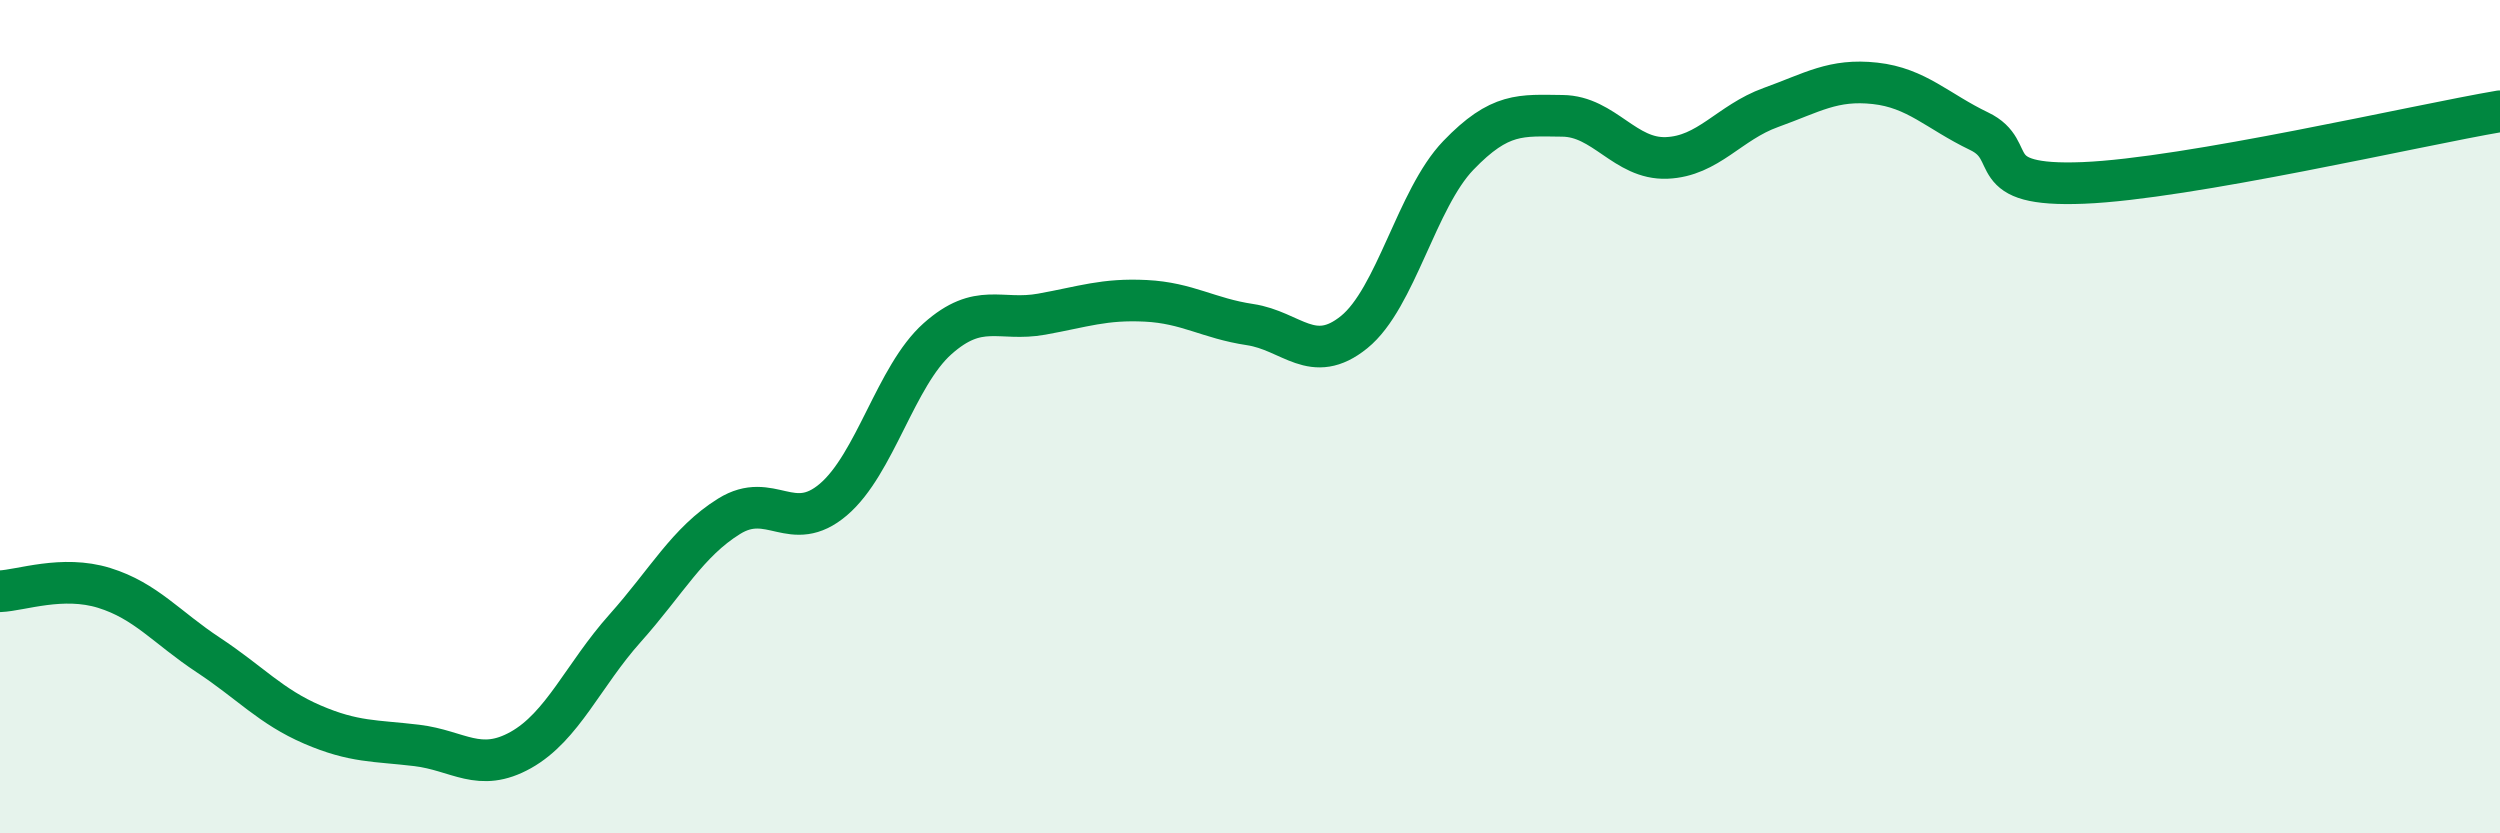
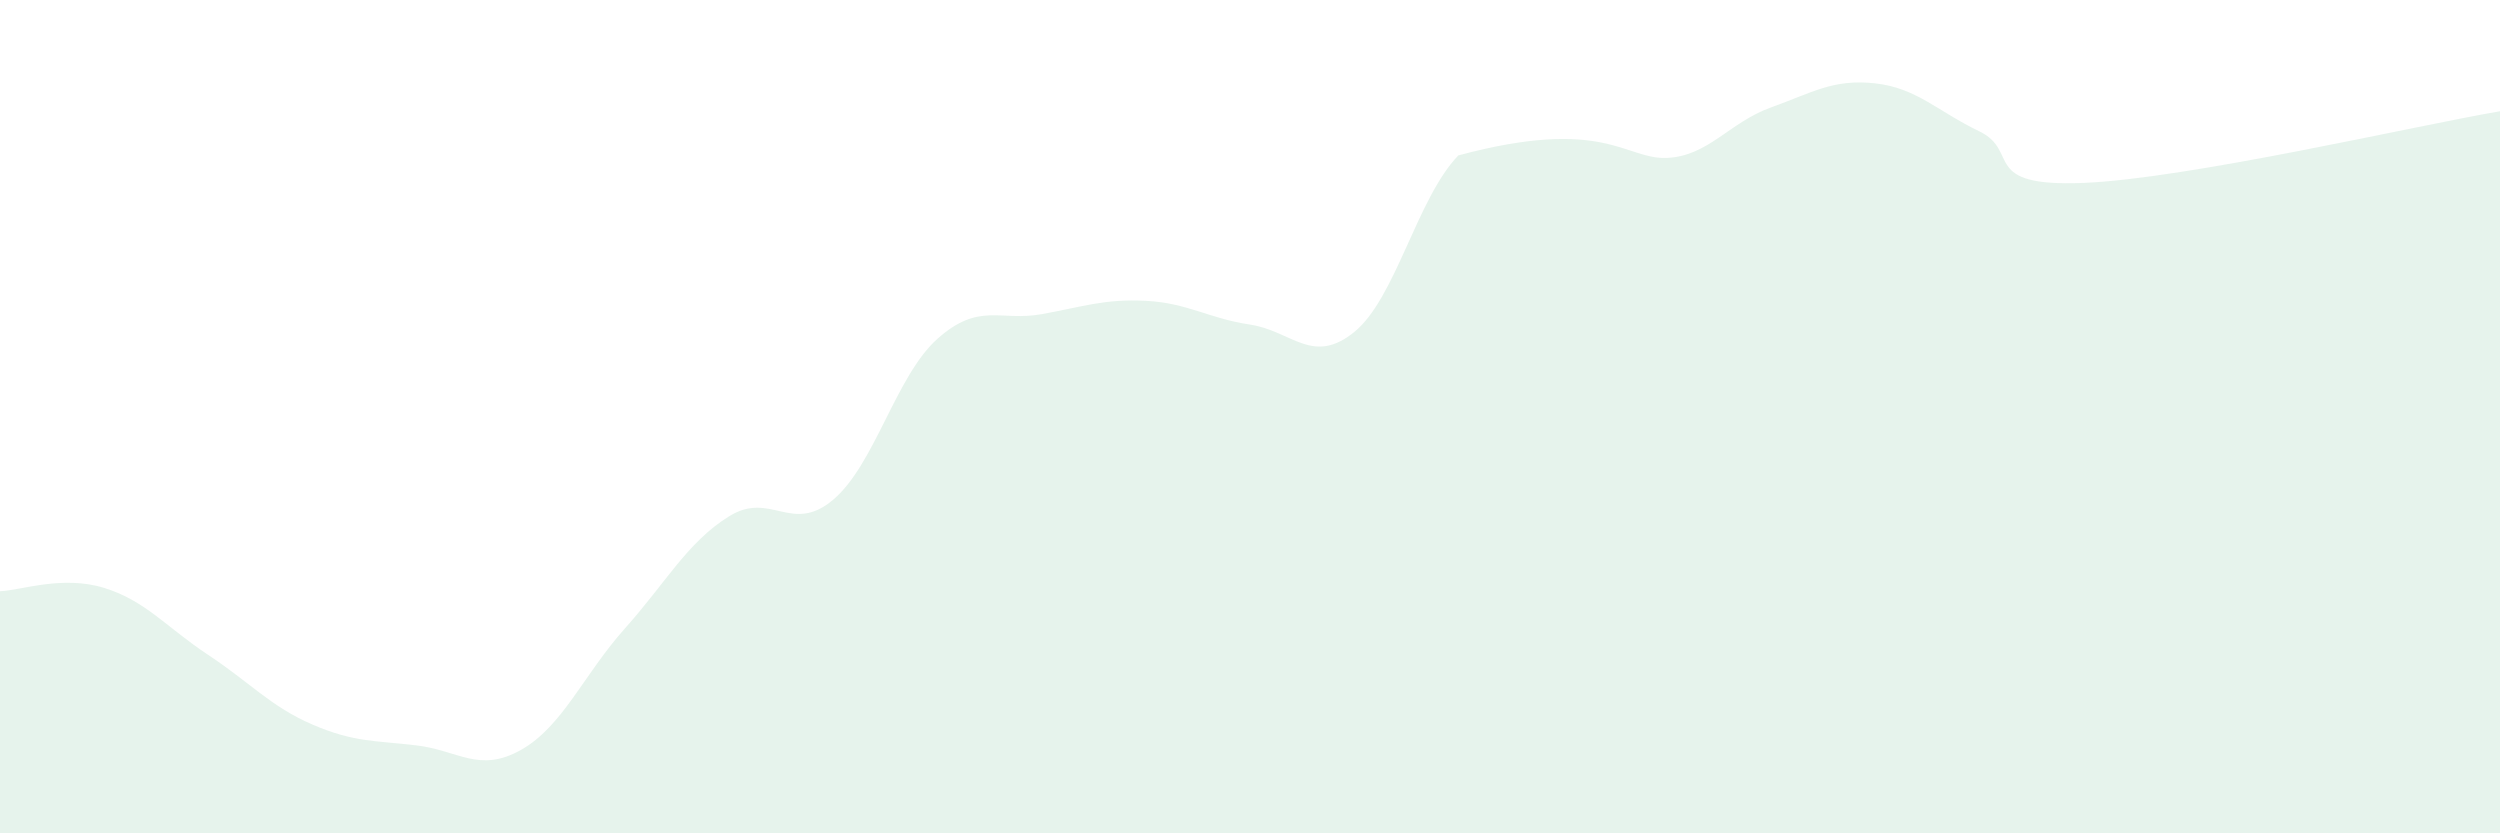
<svg xmlns="http://www.w3.org/2000/svg" width="60" height="20" viewBox="0 0 60 20">
-   <path d="M 0,14.19 C 0.5,14.17 1.5,13.8 2.5,14.11 C 3.5,14.42 4,15.06 5,15.72 C 6,16.38 6.5,16.96 7.5,17.39 C 8.5,17.82 9,17.77 10,17.89 C 11,18.01 11.5,18.56 12.5,18 C 13.5,17.44 14,16.2 15,15.08 C 16,13.96 16.5,13.01 17.5,12.39 C 18.5,11.77 19,12.84 20,11.99 C 21,11.14 21.5,9.02 22.5,8.13 C 23.5,7.24 24,7.72 25,7.54 C 26,7.36 26.5,7.17 27.5,7.22 C 28.5,7.27 29,7.64 30,7.79 C 31,7.94 31.5,8.78 32.5,7.97 C 33.5,7.16 34,4.77 35,3.73 C 36,2.69 36.5,2.77 37.5,2.78 C 38.5,2.79 39,3.83 40,3.79 C 41,3.75 41.5,2.94 42.5,2.58 C 43.5,2.22 44,1.89 45,2 C 46,2.11 46.5,2.67 47.5,3.15 C 48.5,3.63 47.5,4.49 50,4.39 C 52.5,4.29 58,3.01 60,2.67L60 20L0 20Z" fill="#008740" opacity="0.1" stroke-linecap="round" stroke-linejoin="round" />
-   <path d="M 0,14.19 C 0.5,14.17 1.5,13.8 2.5,14.11 C 3.5,14.42 4,15.06 5,15.72 C 6,16.38 6.5,16.96 7.5,17.39 C 8.5,17.82 9,17.77 10,17.89 C 11,18.01 11.5,18.56 12.5,18 C 13.5,17.44 14,16.2 15,15.08 C 16,13.96 16.5,13.01 17.5,12.39 C 18.5,11.77 19,12.84 20,11.99 C 21,11.14 21.5,9.02 22.5,8.13 C 23.5,7.24 24,7.72 25,7.54 C 26,7.36 26.5,7.17 27.5,7.22 C 28.5,7.27 29,7.64 30,7.79 C 31,7.94 31.5,8.78 32.5,7.97 C 33.5,7.16 34,4.77 35,3.73 C 36,2.69 36.5,2.77 37.5,2.78 C 38.5,2.79 39,3.83 40,3.79 C 41,3.75 41.5,2.94 42.5,2.58 C 43.5,2.22 44,1.89 45,2 C 46,2.11 46.5,2.67 47.5,3.15 C 48.5,3.63 47.5,4.49 50,4.39 C 52.5,4.29 58,3.01 60,2.67" stroke="#008740" stroke-width="1" fill="none" stroke-linecap="round" stroke-linejoin="round" />
+   <path d="M 0,14.19 C 0.5,14.17 1.5,13.8 2.5,14.11 C 3.5,14.42 4,15.06 5,15.72 C 6,16.38 6.5,16.96 7.5,17.39 C 8.5,17.82 9,17.77 10,17.89 C 11,18.01 11.5,18.56 12.5,18 C 13.5,17.44 14,16.2 15,15.08 C 16,13.96 16.5,13.01 17.5,12.39 C 18.5,11.77 19,12.84 20,11.99 C 21,11.14 21.5,9.02 22.5,8.13 C 23.5,7.24 24,7.72 25,7.54 C 26,7.36 26.5,7.17 27.5,7.22 C 28.5,7.27 29,7.64 30,7.79 C 31,7.94 31.5,8.78 32.5,7.97 C 33.5,7.16 34,4.77 35,3.73 C 38.5,2.79 39,3.83 40,3.79 C 41,3.75 41.5,2.94 42.5,2.58 C 43.5,2.22 44,1.89 45,2 C 46,2.11 46.5,2.67 47.5,3.15 C 48.5,3.63 47.5,4.49 50,4.39 C 52.5,4.29 58,3.01 60,2.67L60 20L0 20Z" fill="#008740" opacity="0.1" stroke-linecap="round" stroke-linejoin="round" />
</svg>